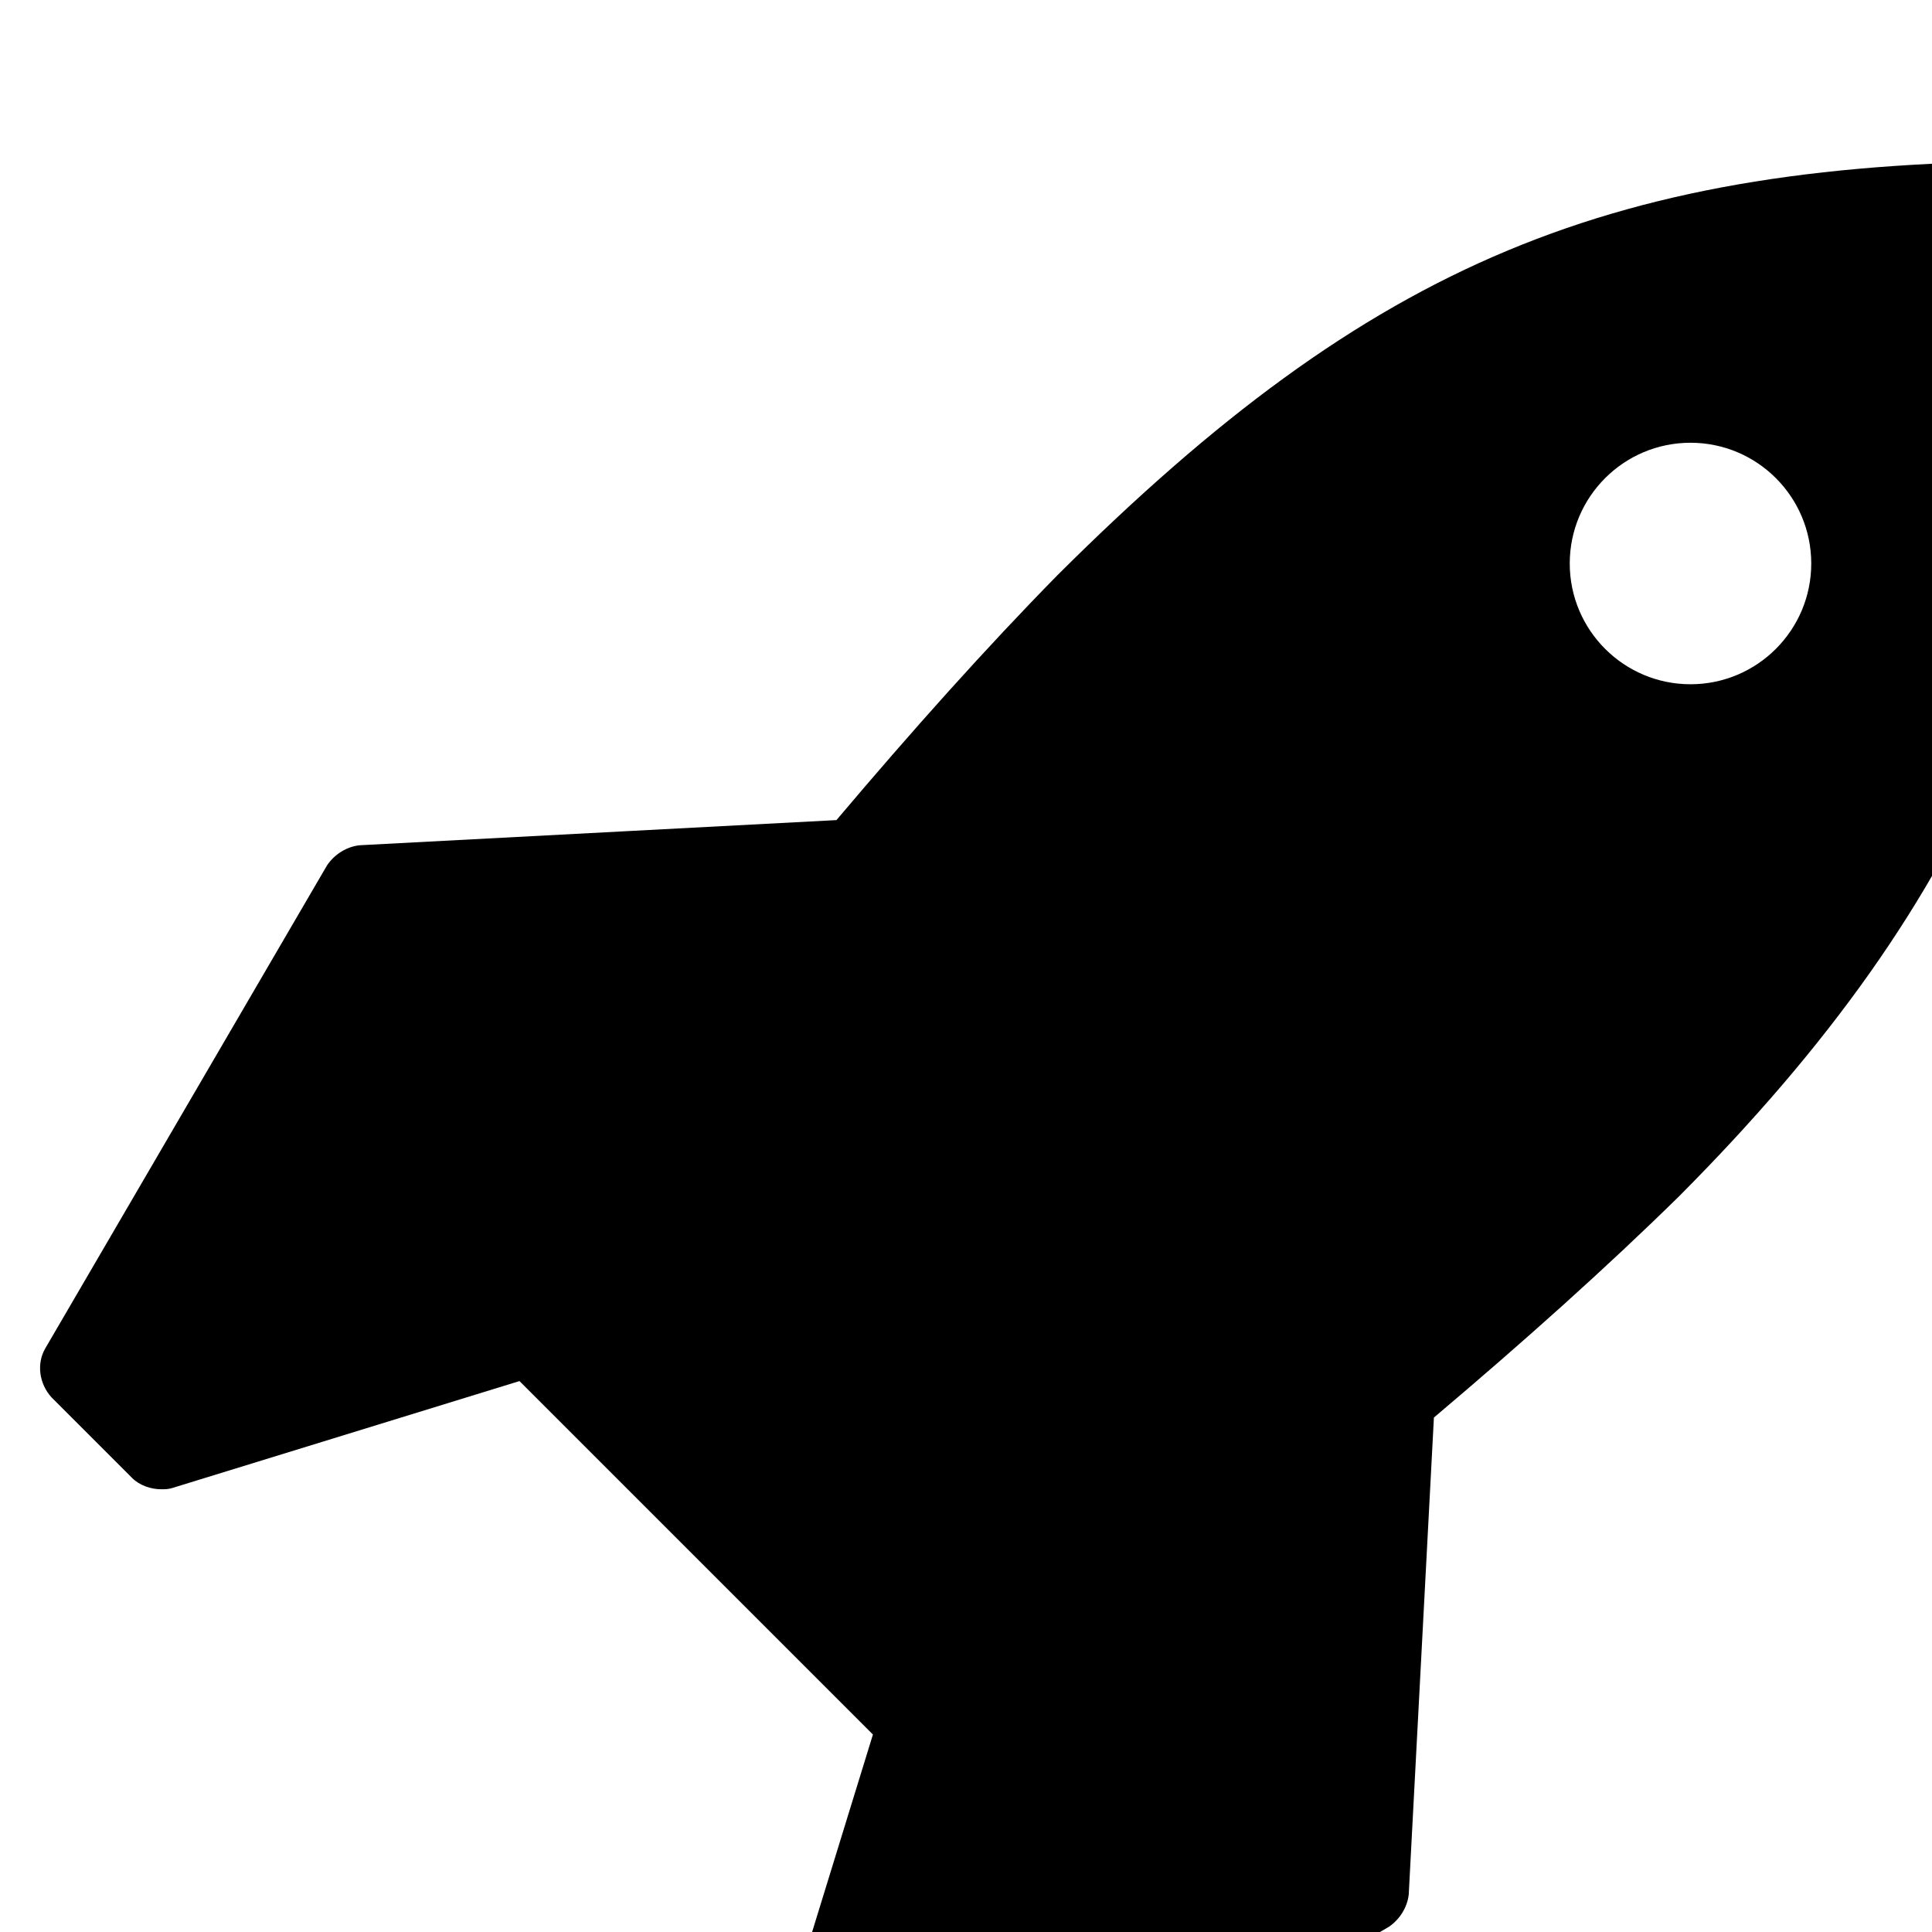
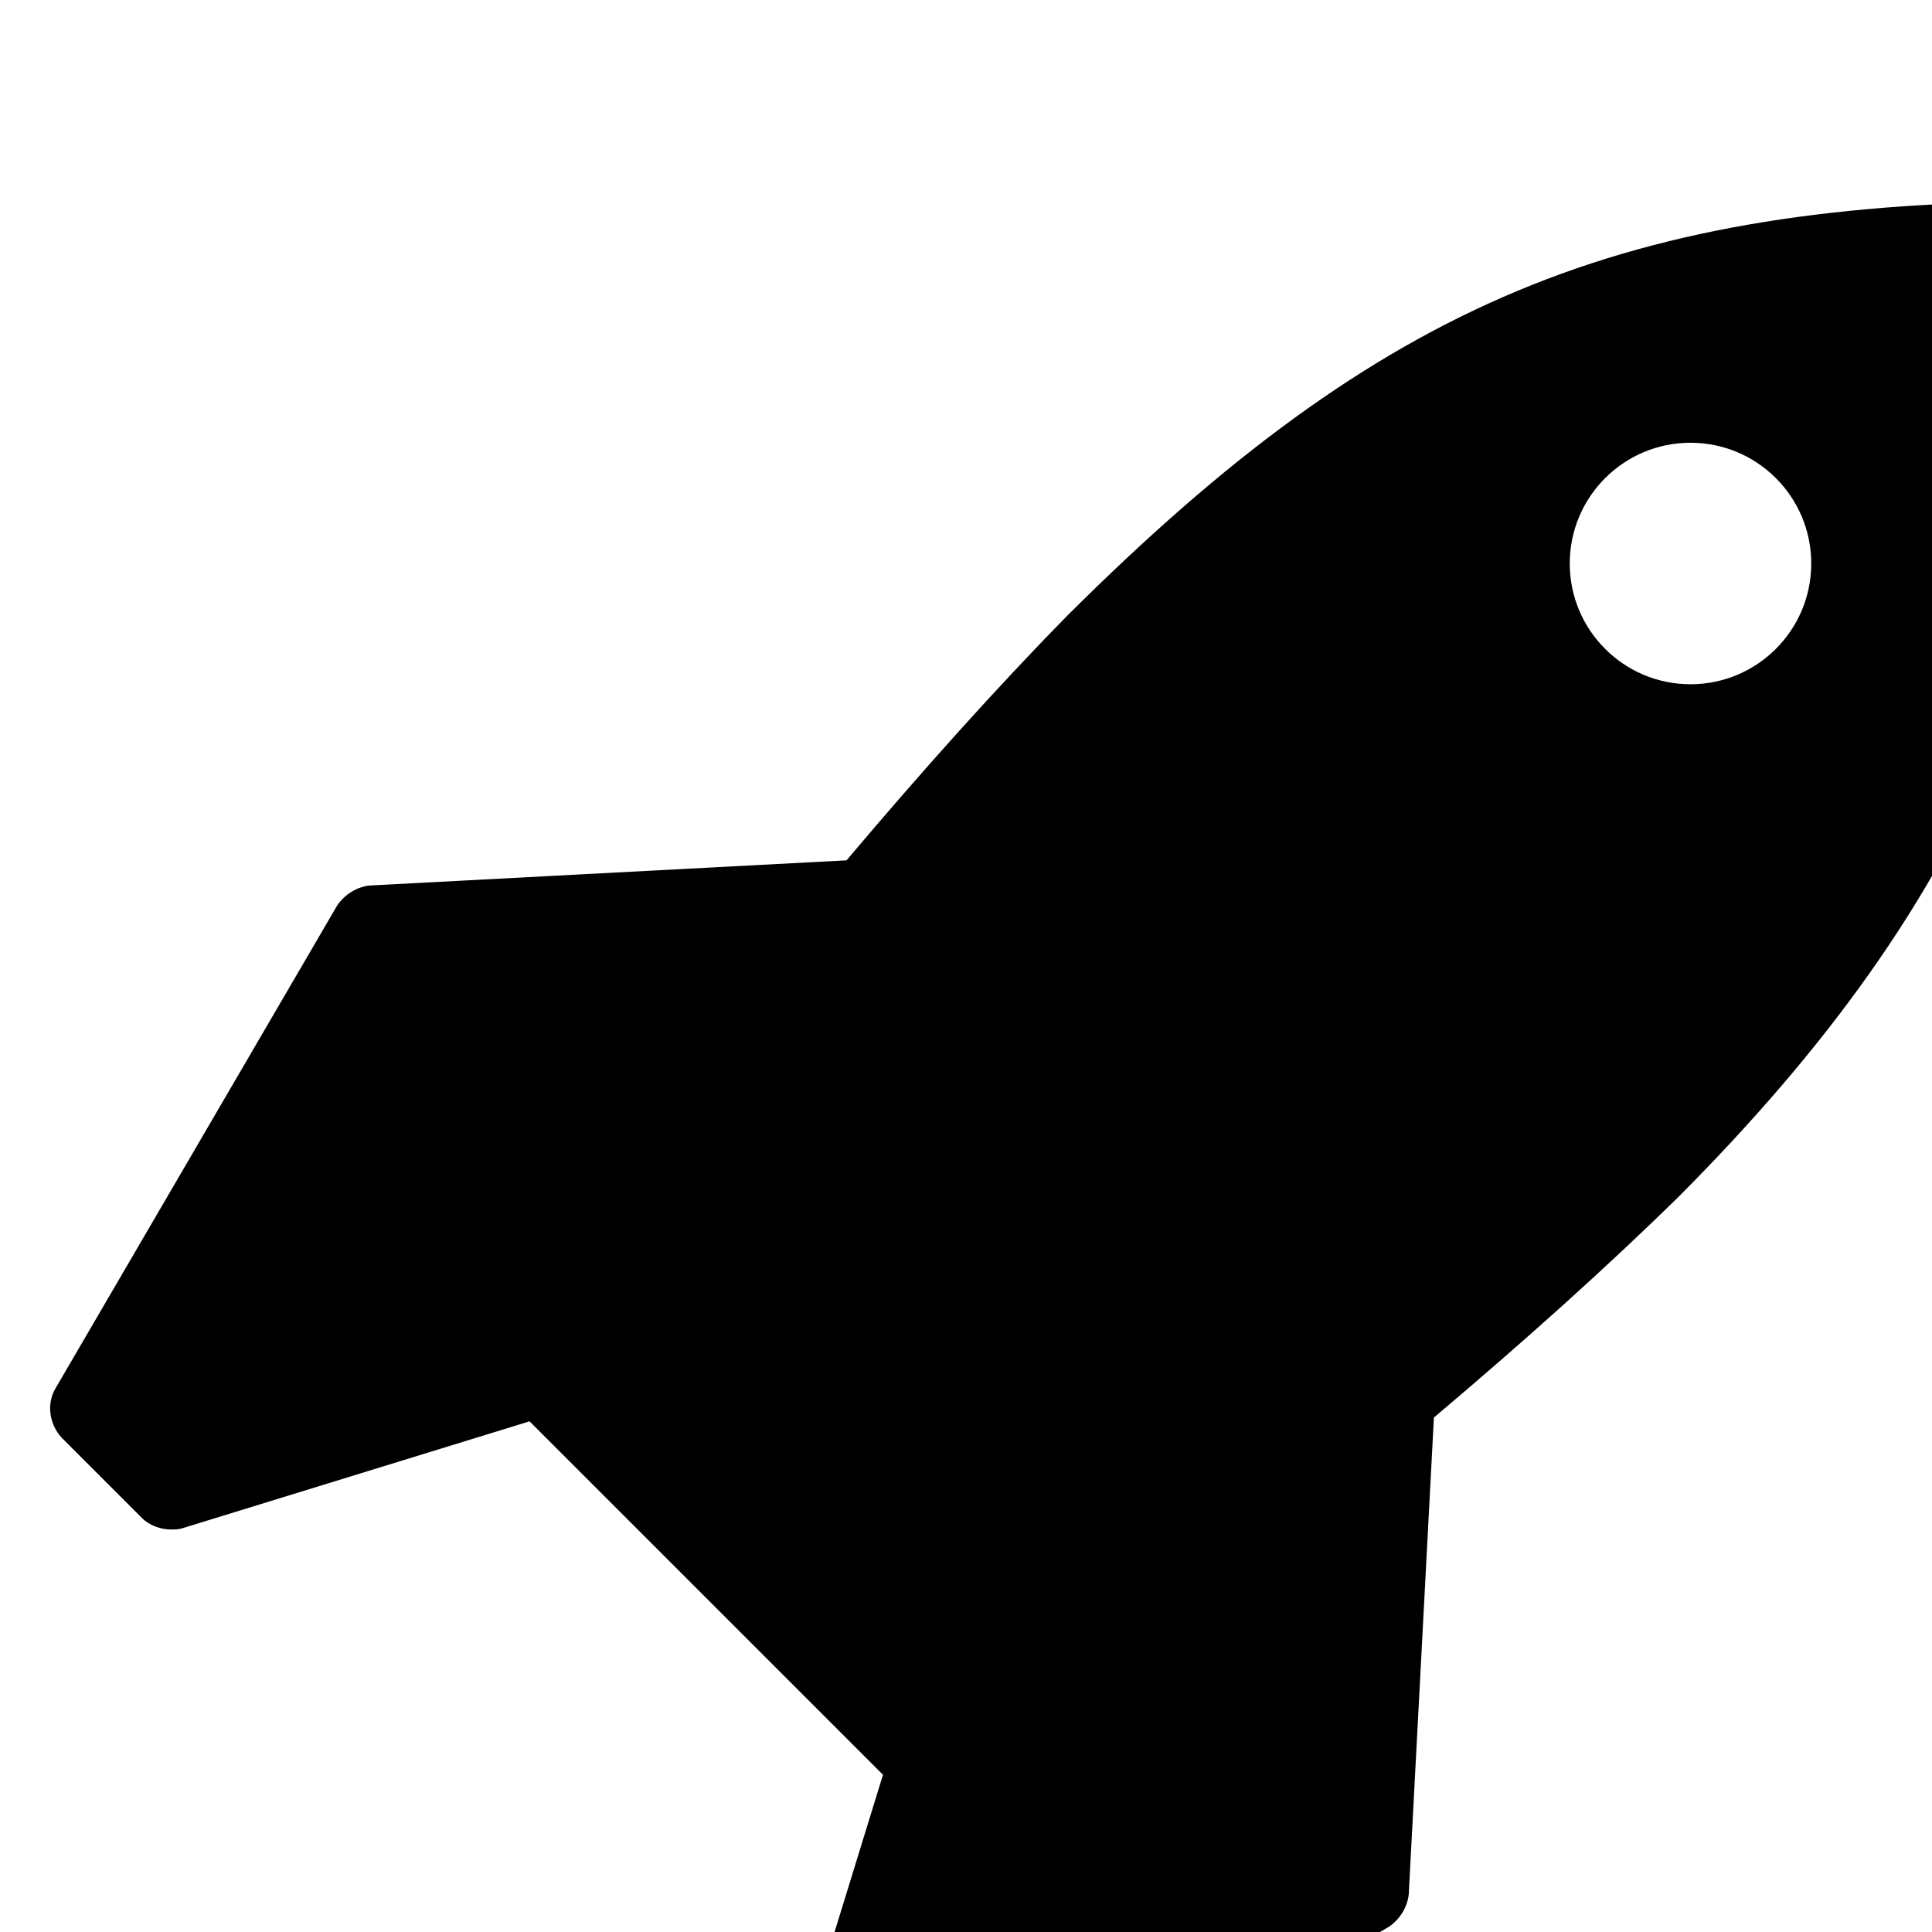
<svg xmlns="http://www.w3.org/2000/svg" width="1536" height="1536">
-   <path d="M1440 448c0-53-43-96-96-96s-96 43-96 96 43 96 96 96 96-43 96-96zm224-288c0 332-92 553-329 791-58 57-124 116-195 176l-20 379c-1 10-7 20-16 26l-384 224c-5 3-10 4-16 4-8 0-16-3-23-9l-64-64c-8-9-11-21-8-32l85-276-281-281-276 85c-3 1-6 1-9 1-8 0-17-3-23-9l-64-64c-10-11-12-27-5-39l224-384c6-9 16-15 26-16l379-20c60-71 119-137 176-195 250-249 441-329 789-329 18 0 34 14 34 32z" />
+   <path d="M1440 448c0-53-43-96-96-96s-96 43-96 96 43 96 96 96 96-43 96-96zm224-288c0 332-92 553-329 791-58 57-124 116-195 176l-20 379c-1 10-7 20-16 26l-384 224c-5 3-10 4-16 4-8 0-16-3-23-9l-64-64l85-276-281-281-276 85c-3 1-6 1-9 1-8 0-17-3-23-9l-64-64c-10-11-12-27-5-39l224-384c6-9 16-15 26-16l379-20c60-71 119-137 176-195 250-249 441-329 789-329 18 0 34 14 34 32z" />
</svg>